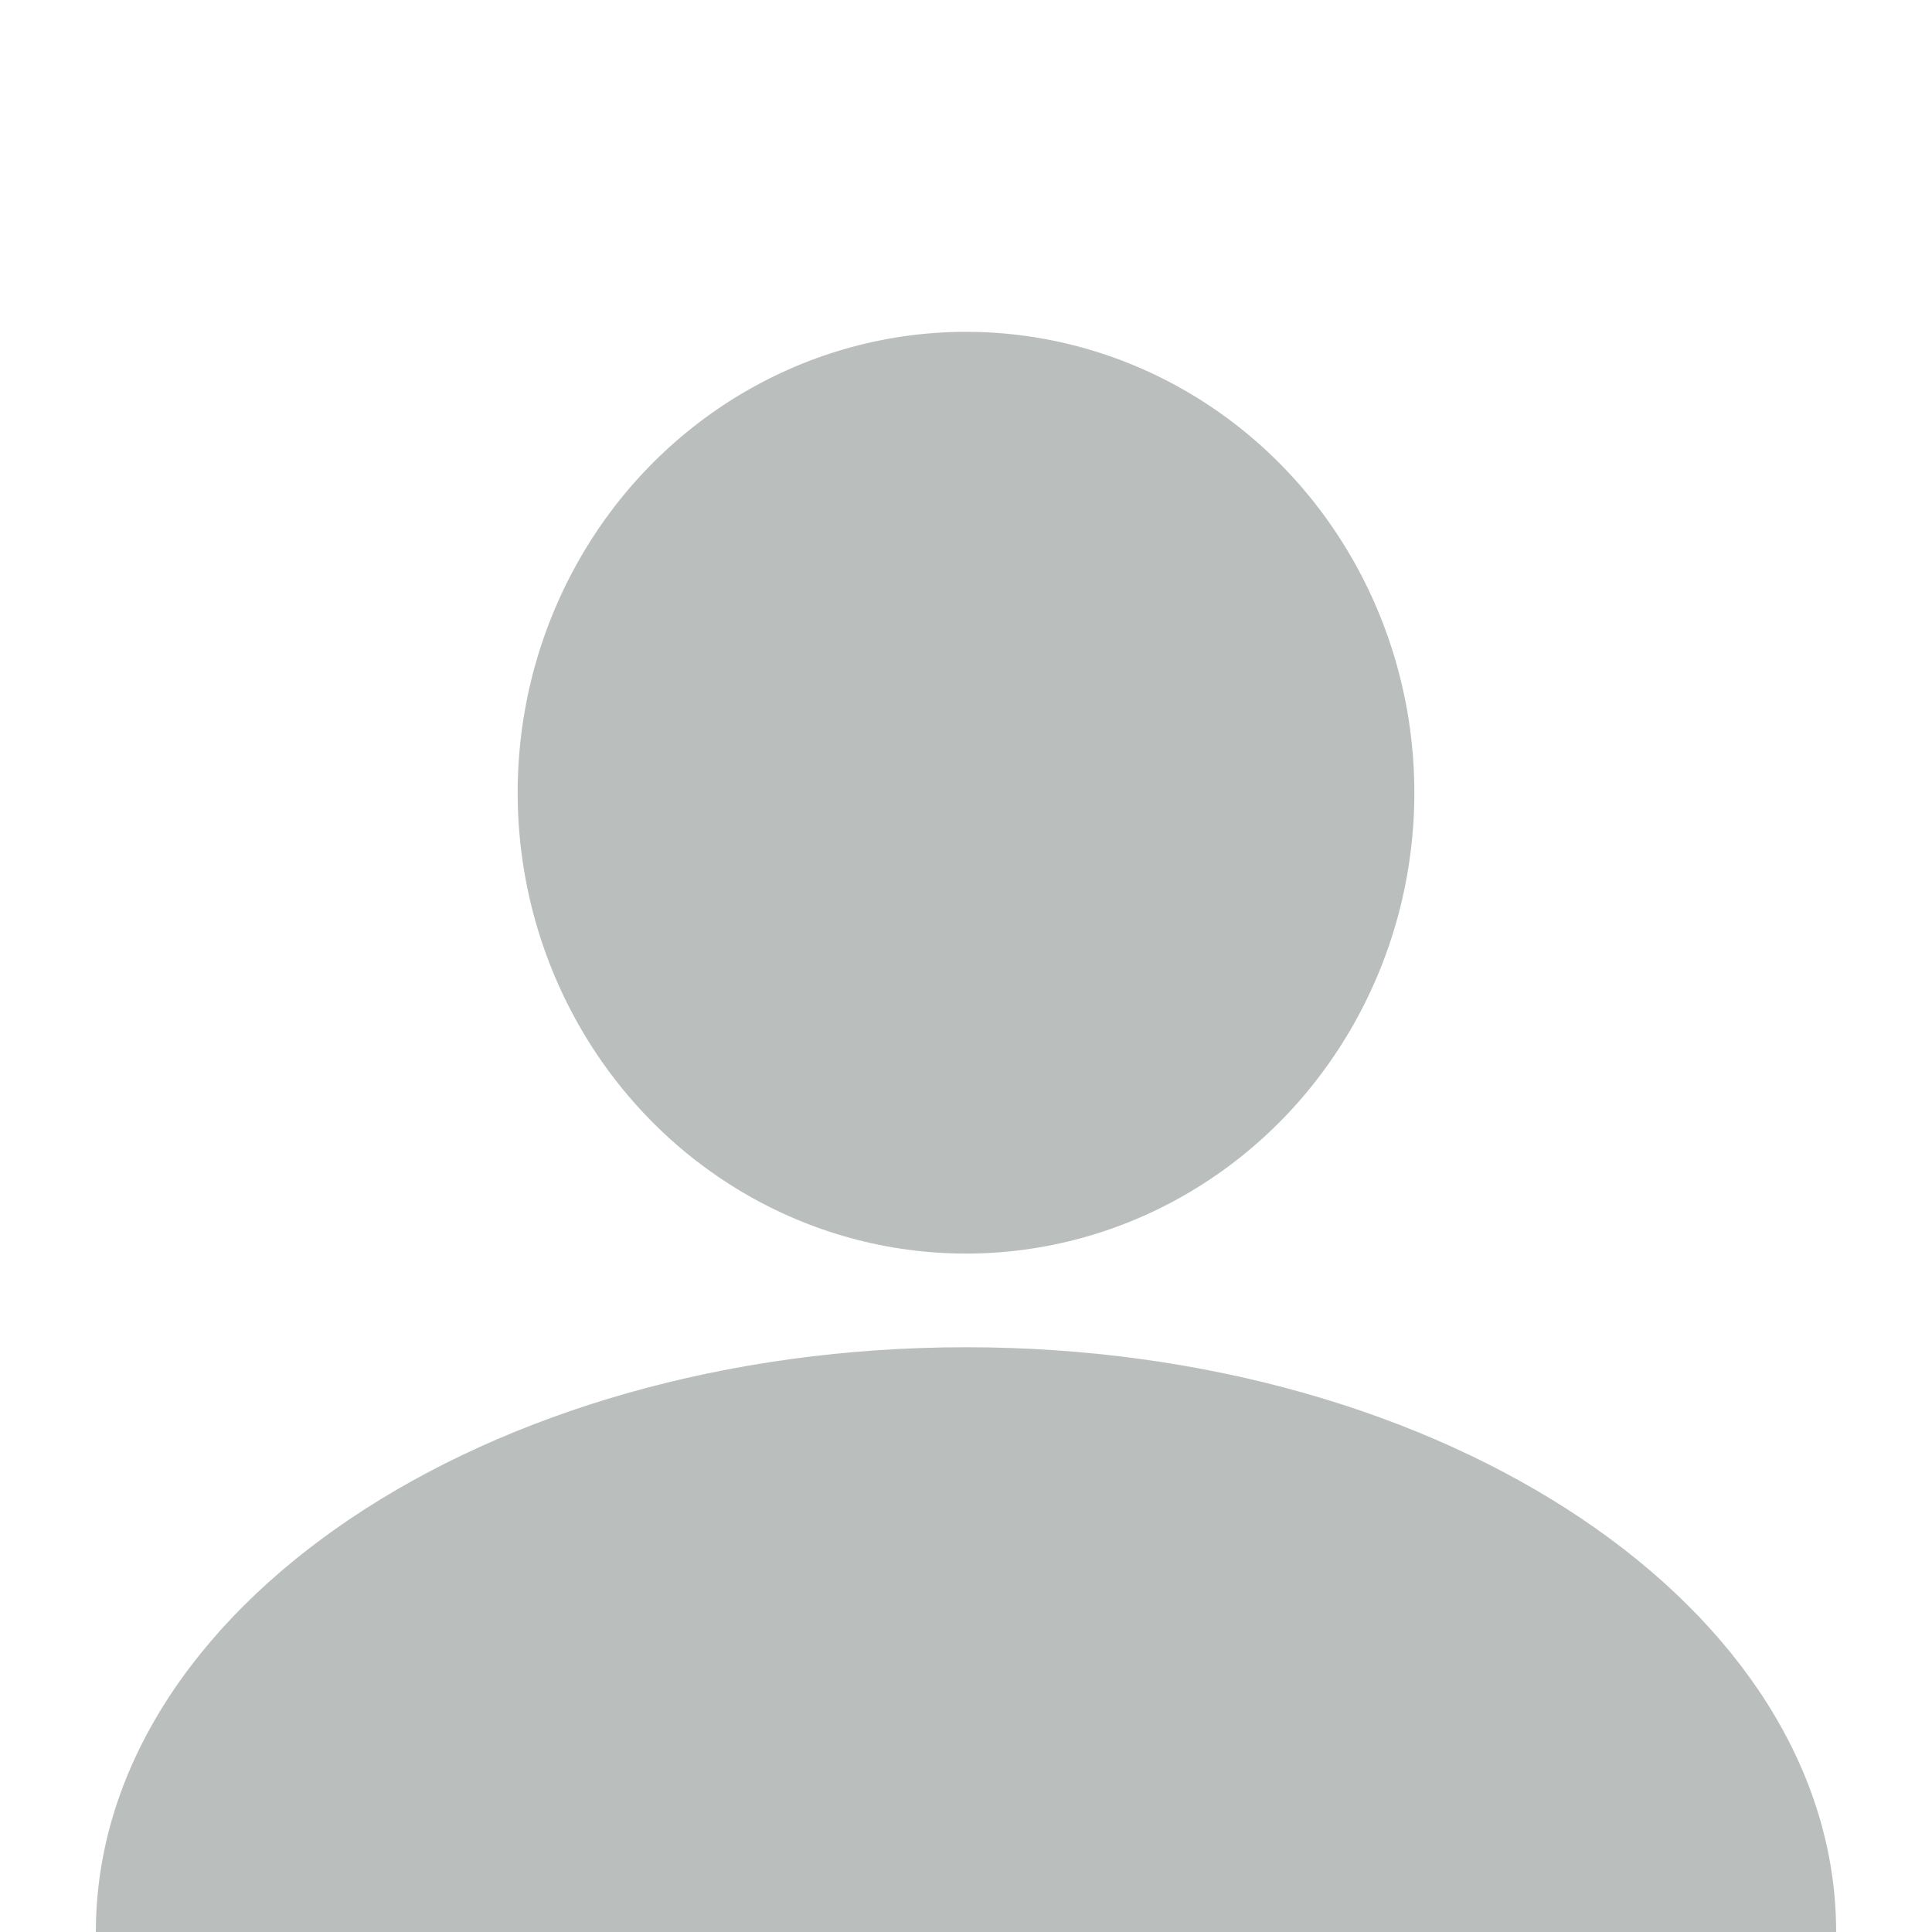
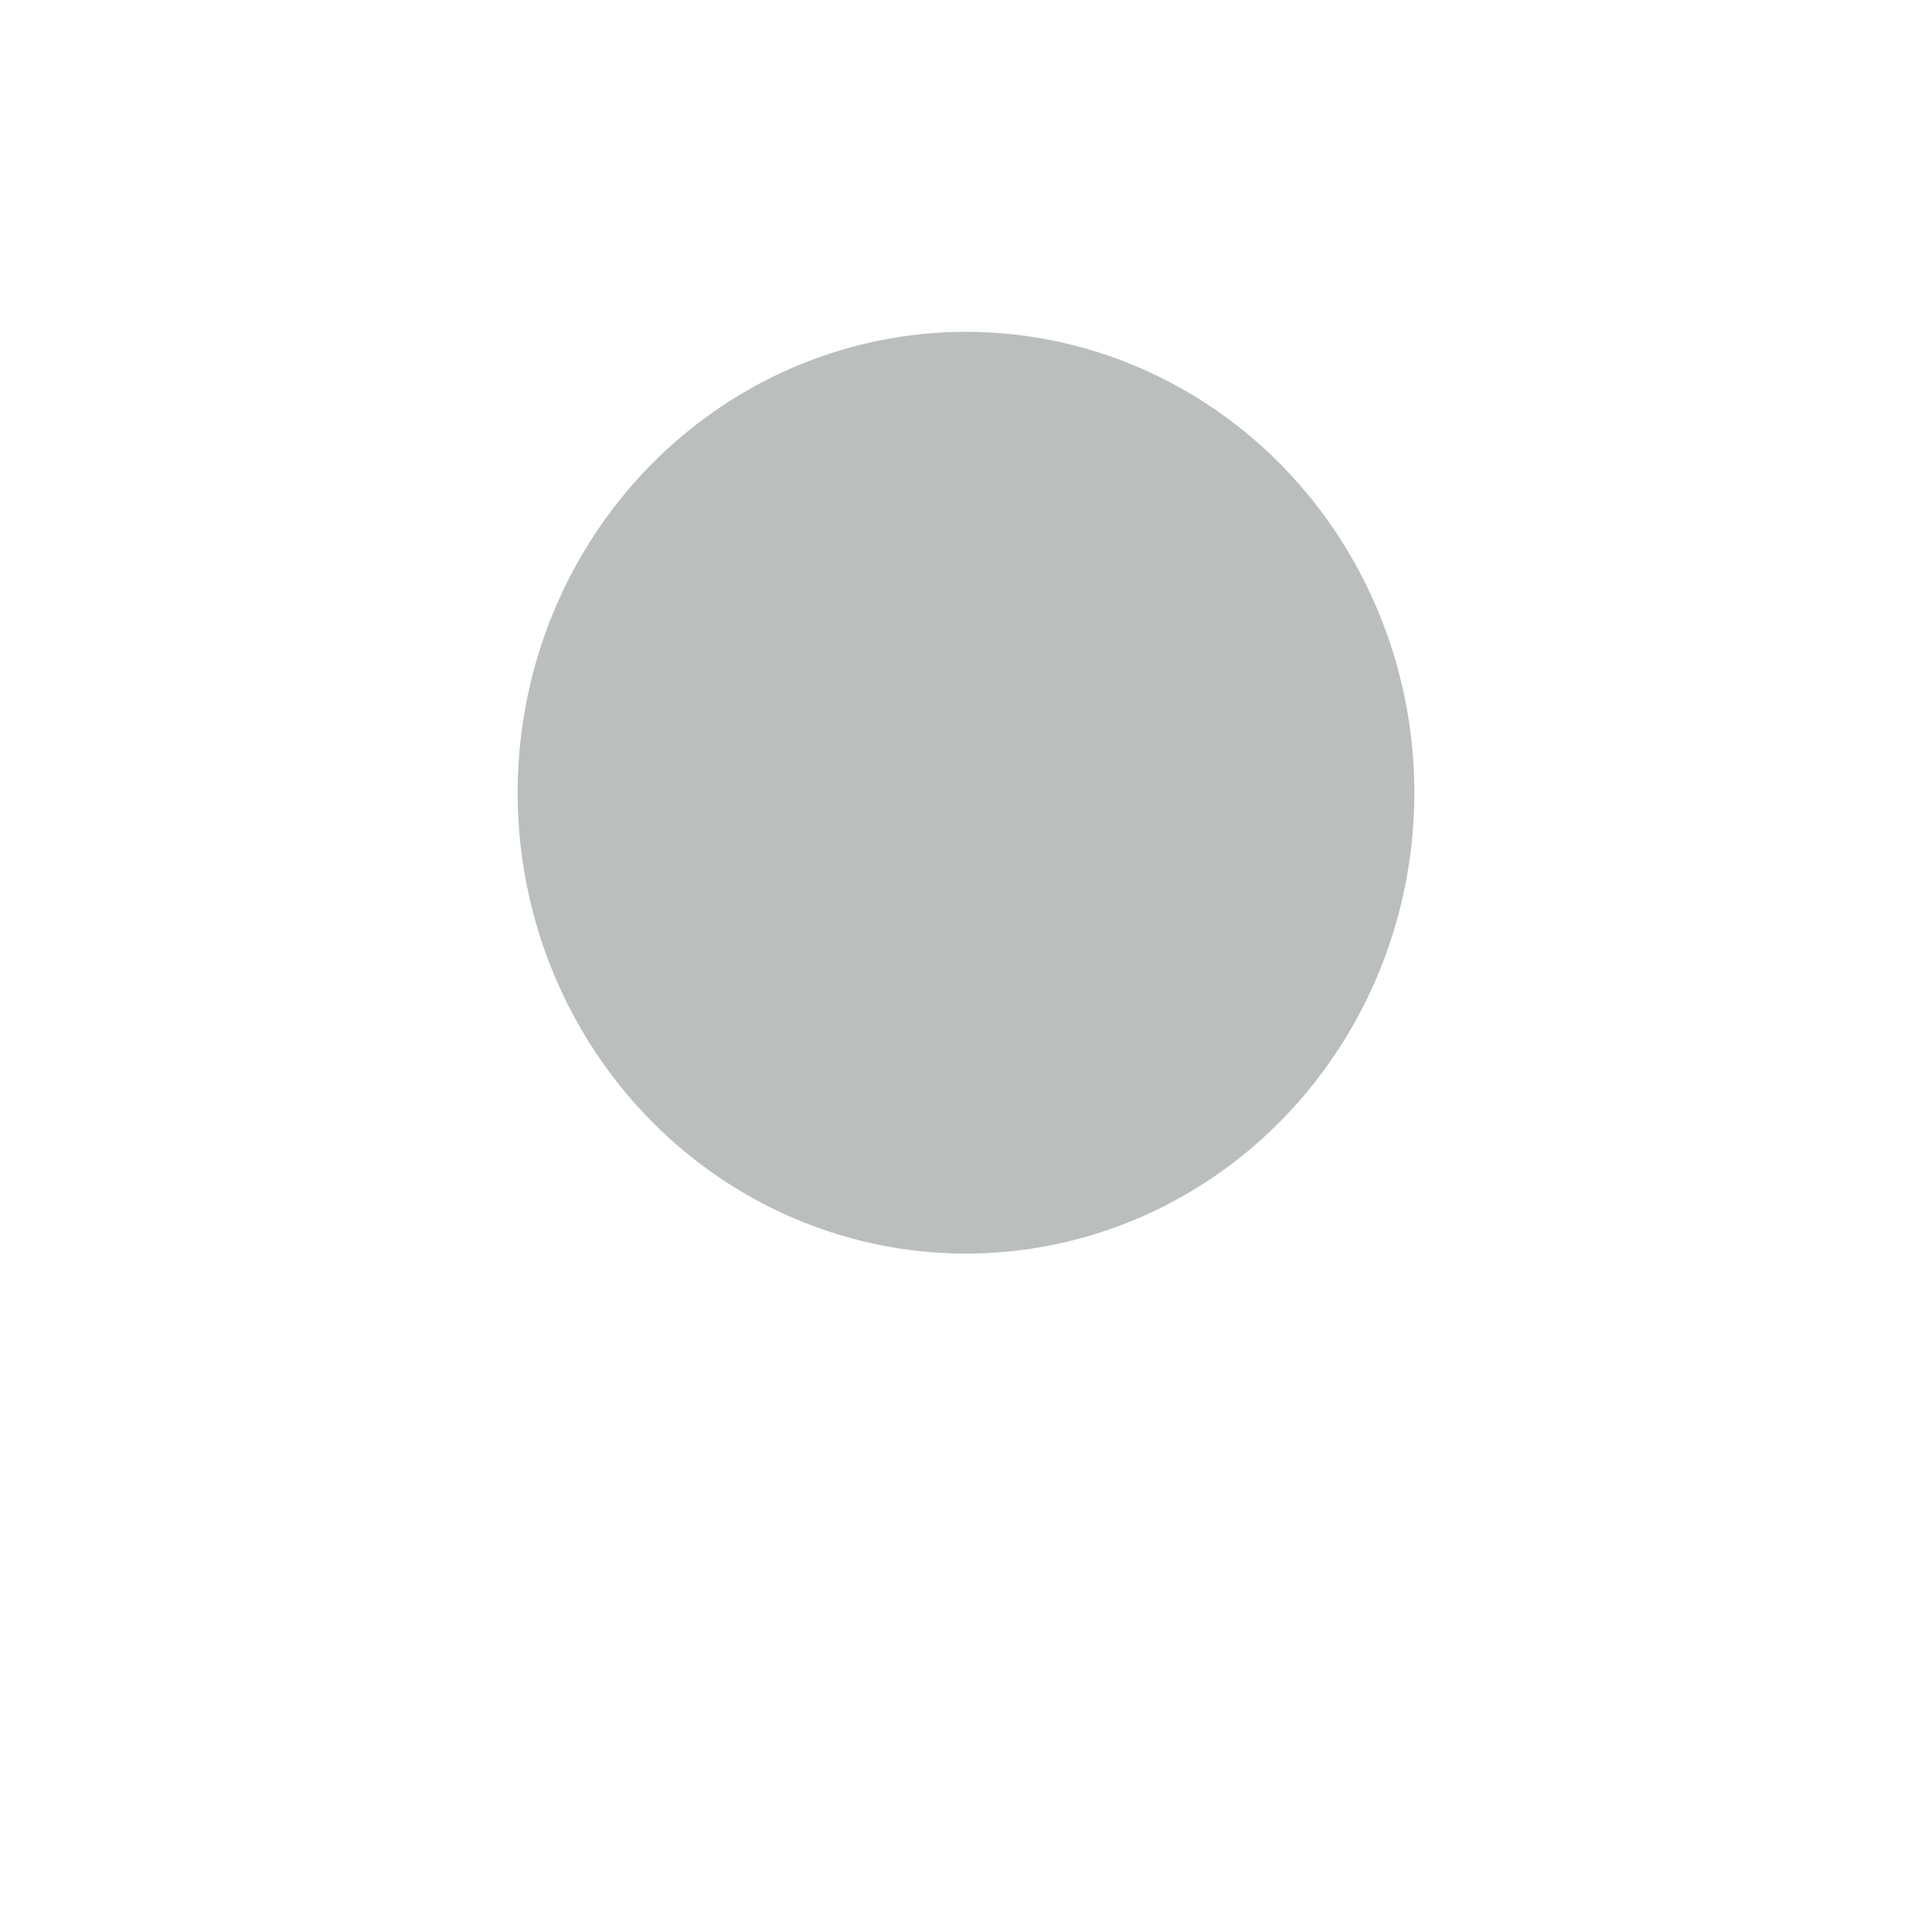
<svg xmlns="http://www.w3.org/2000/svg" height="262" viewBox="0 0 262 262" width="262">
  <g fill="#babfbe">
    <ellipse cx="131" cy="107.5" rx="60.8" ry="62.5" />
-     <path d="m131 182.7c-65.2 0-118 35.5-118 79.3h236c0-43.8-52.8-79.3-118-79.3z" />
  </g>
</svg>